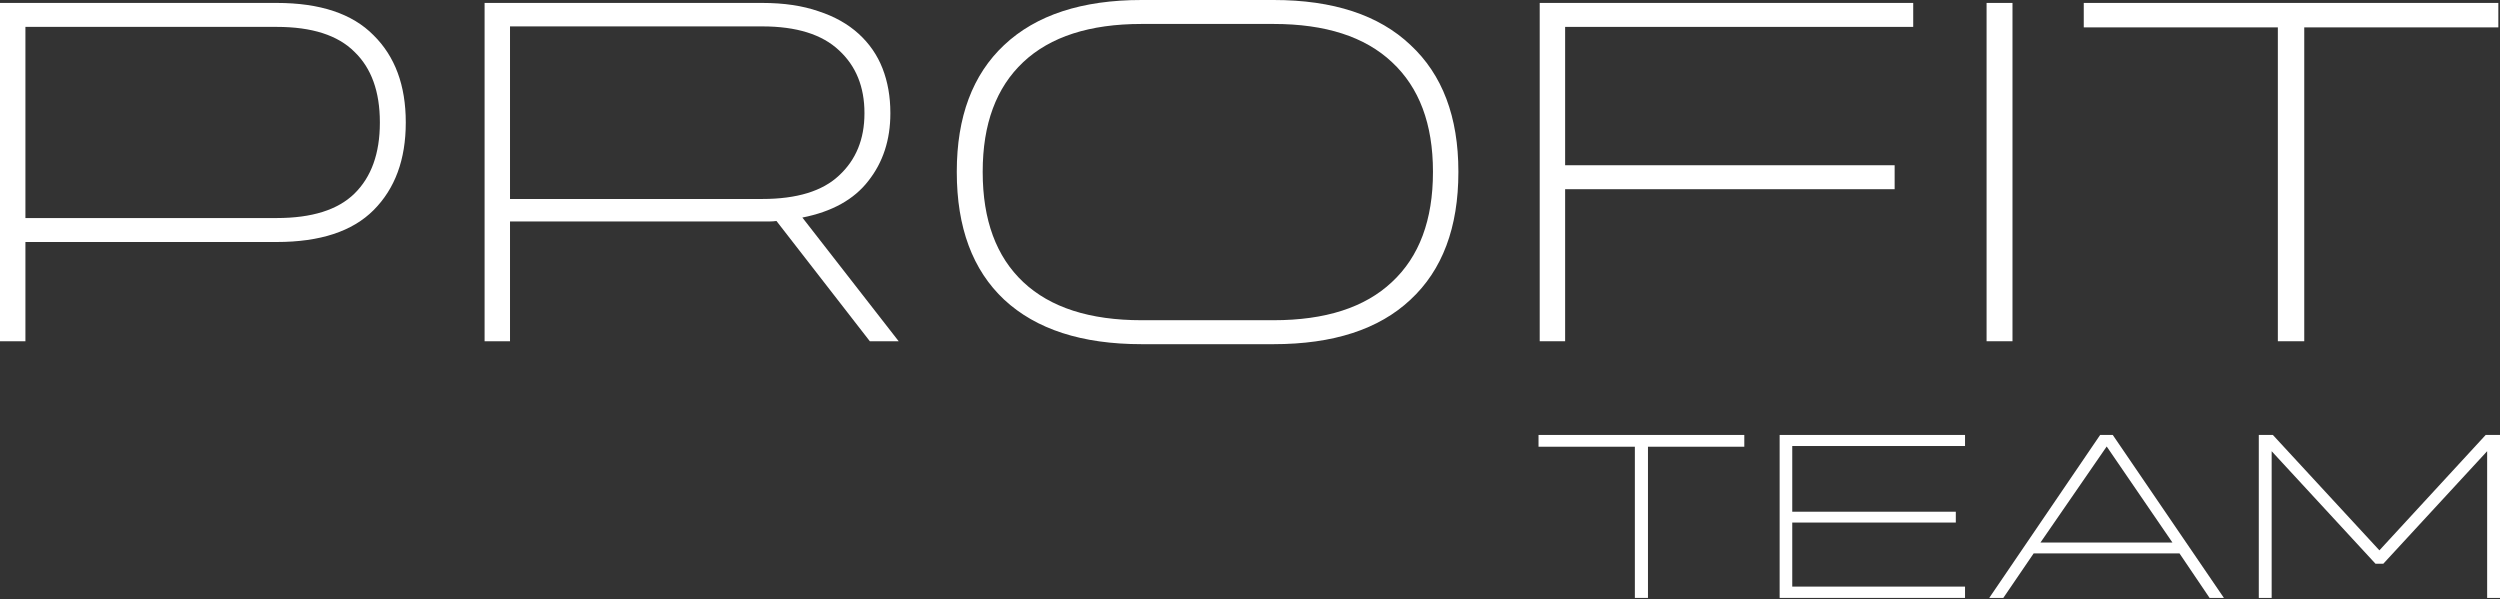
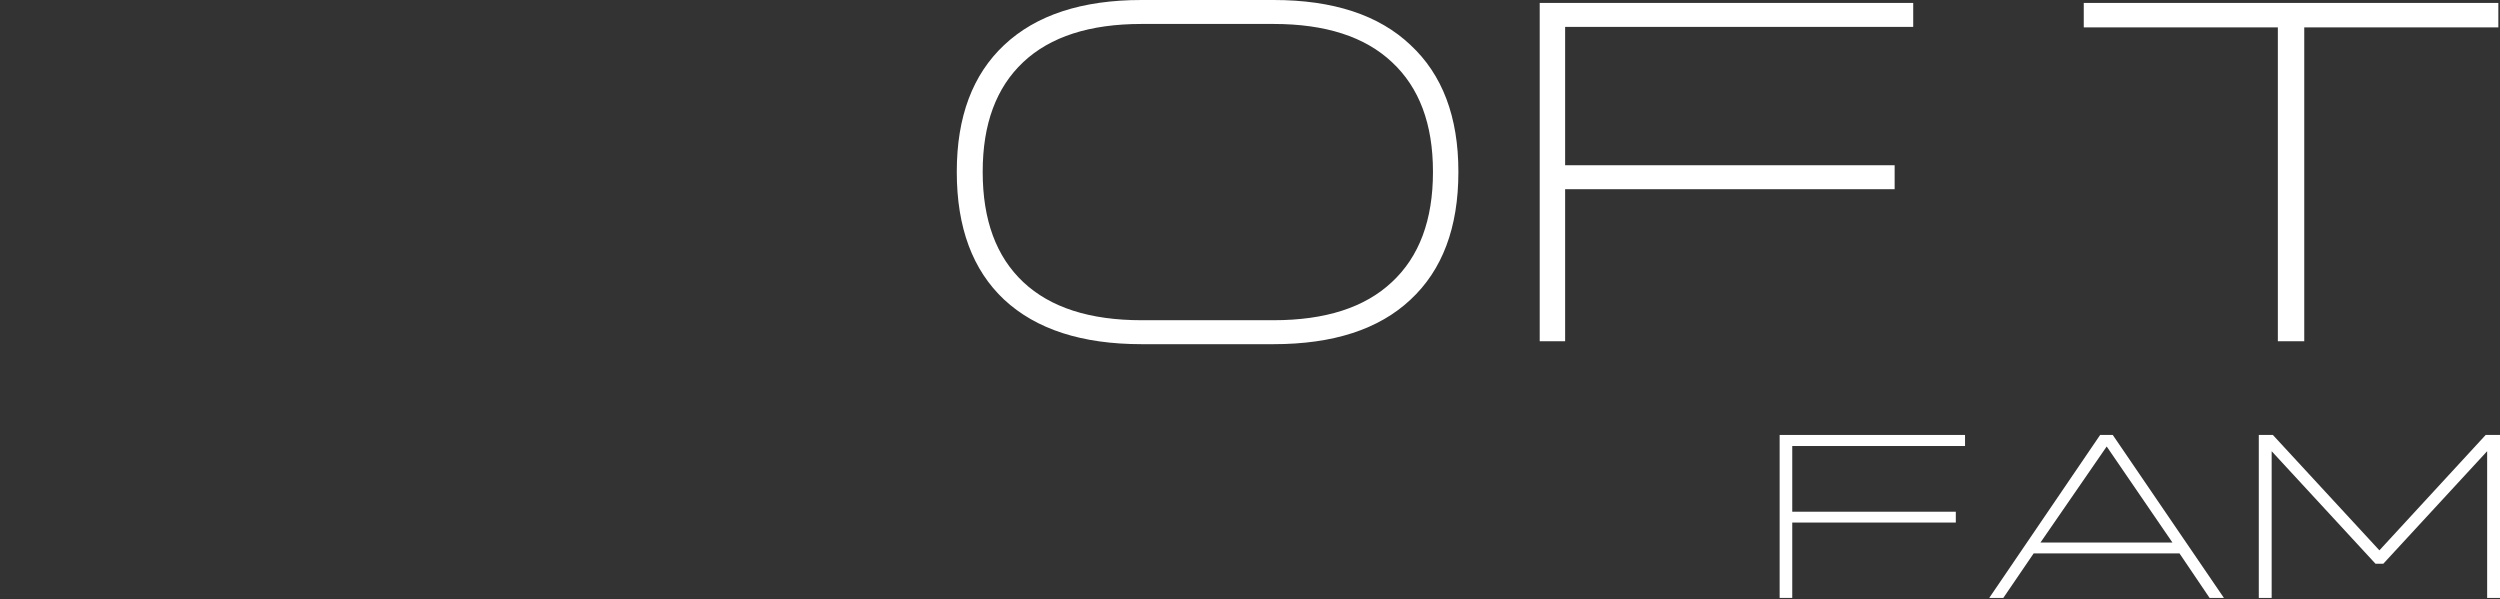
<svg xmlns="http://www.w3.org/2000/svg" width="630" height="151" viewBox="0 0 630 151" fill="none">
  <rect x="0" y="0" width="630" height="151" fill="#333333" stroke="none" />
-   <path d="M69.731 0.739C80.654 0.739 88.786 3.45 94.124 8.87C99.545 14.209 102.255 21.519 102.255 30.8V30.923C102.255 40.204 99.545 47.555 94.124 52.976C88.786 58.314 80.654 60.984 69.731 60.984H6.406V85.993H0V0.739H69.731ZM6.406 54.947H69.731C78.601 54.947 85.131 52.894 89.32 48.787C93.59 44.598 95.726 38.644 95.726 30.923V30.8C95.726 23.079 93.59 17.166 89.32 13.059C85.131 8.87 78.601 6.776 69.731 6.776H6.406V54.947Z" fill="white" />
-   <path d="M226.466 85.993H219.198L195.667 55.686C195.092 55.768 194.517 55.809 193.942 55.809C193.367 55.809 192.751 55.809 192.094 55.809H128.523V85.993H122.117V0.739H192.094C197.515 0.739 202.237 1.437 206.262 2.834C210.286 4.148 213.654 6.037 216.364 8.501C219.074 10.965 221.087 13.88 222.401 17.248C223.715 20.615 224.372 24.352 224.372 28.459V28.582C224.372 35.235 222.524 40.902 218.828 45.584C215.214 50.265 209.67 53.345 202.196 54.824L226.466 85.993ZM128.523 50.142H192.094C200.8 50.142 207.247 48.171 211.436 44.228C215.707 40.286 217.842 35.071 217.842 28.582V28.459C217.842 21.888 215.707 16.632 211.436 12.69C207.165 8.665 200.718 6.653 192.094 6.653H128.523V50.142Z" fill="white" />
  <path d="M320.943 0C335.973 0 347.472 3.778 355.439 11.334C363.488 18.808 367.512 29.445 367.512 43.243V43.366C367.512 57.329 363.488 68.047 355.439 75.521C347.472 82.995 335.973 86.732 320.943 86.732H287.679C272.649 86.732 261.109 82.995 253.06 75.521C245.093 68.047 241.11 57.329 241.11 43.366V43.243C241.11 29.445 245.093 18.808 253.06 11.334C261.109 3.778 272.649 0 287.679 0H320.943ZM320.943 80.695C334.002 80.695 343.94 77.492 350.757 71.086C357.656 64.68 361.106 55.44 361.106 43.366V43.243C361.106 31.252 357.656 22.053 350.757 15.646C343.94 9.24 334.002 6.037 320.943 6.037H287.679C274.62 6.037 264.682 9.24 257.865 15.646C251.048 22.053 247.639 31.252 247.639 43.243V43.366C247.639 55.44 251.048 64.68 257.865 71.086C264.682 77.492 274.62 80.695 287.679 80.695H320.943Z" fill="white" />
  <path d="M388.006 0.739H482.13V6.776H394.412V41.641H477.448V47.678H394.412V85.993H388.006V0.739Z" fill="white" />
-   <path d="M500.618 85.993V0.739H507.147V85.993H500.618Z" fill="white" />
  <path d="M629.581 0.739V6.899H580.671V85.993H574.018V6.899H525.108V0.739H629.581Z" fill="white" />
-   <path d="M439.565 109.607V112.574H415.288V150.673H411.986V112.574H387.709V109.607H439.565Z" fill="white" />
-   <path d="M495.187 109.607V112.396H451.648V128.953H492.864V131.683H451.648V147.825H495.187V150.673H448.468V109.607H495.187Z" fill="white" />
+   <path d="M495.187 109.607V112.396H451.648V128.953H492.864V131.683H451.648V147.825V150.673H448.468V109.607H495.187Z" fill="white" />
  <path d="M501.29 150.673L529.236 109.607H532.416L560.423 150.673H556.815L549.233 139.457H512.481L504.837 150.673H501.29ZM547.459 136.727L530.887 112.515L514.193 136.727H547.459Z" fill="white" />
  <path d="M569.217 150.673V109.607H572.764L599.609 138.686L626.393 109.607H630.001V150.673H626.76V113.702L600.587 142.068H598.631L572.458 113.702V150.673H569.217Z" fill="white" />
</svg>